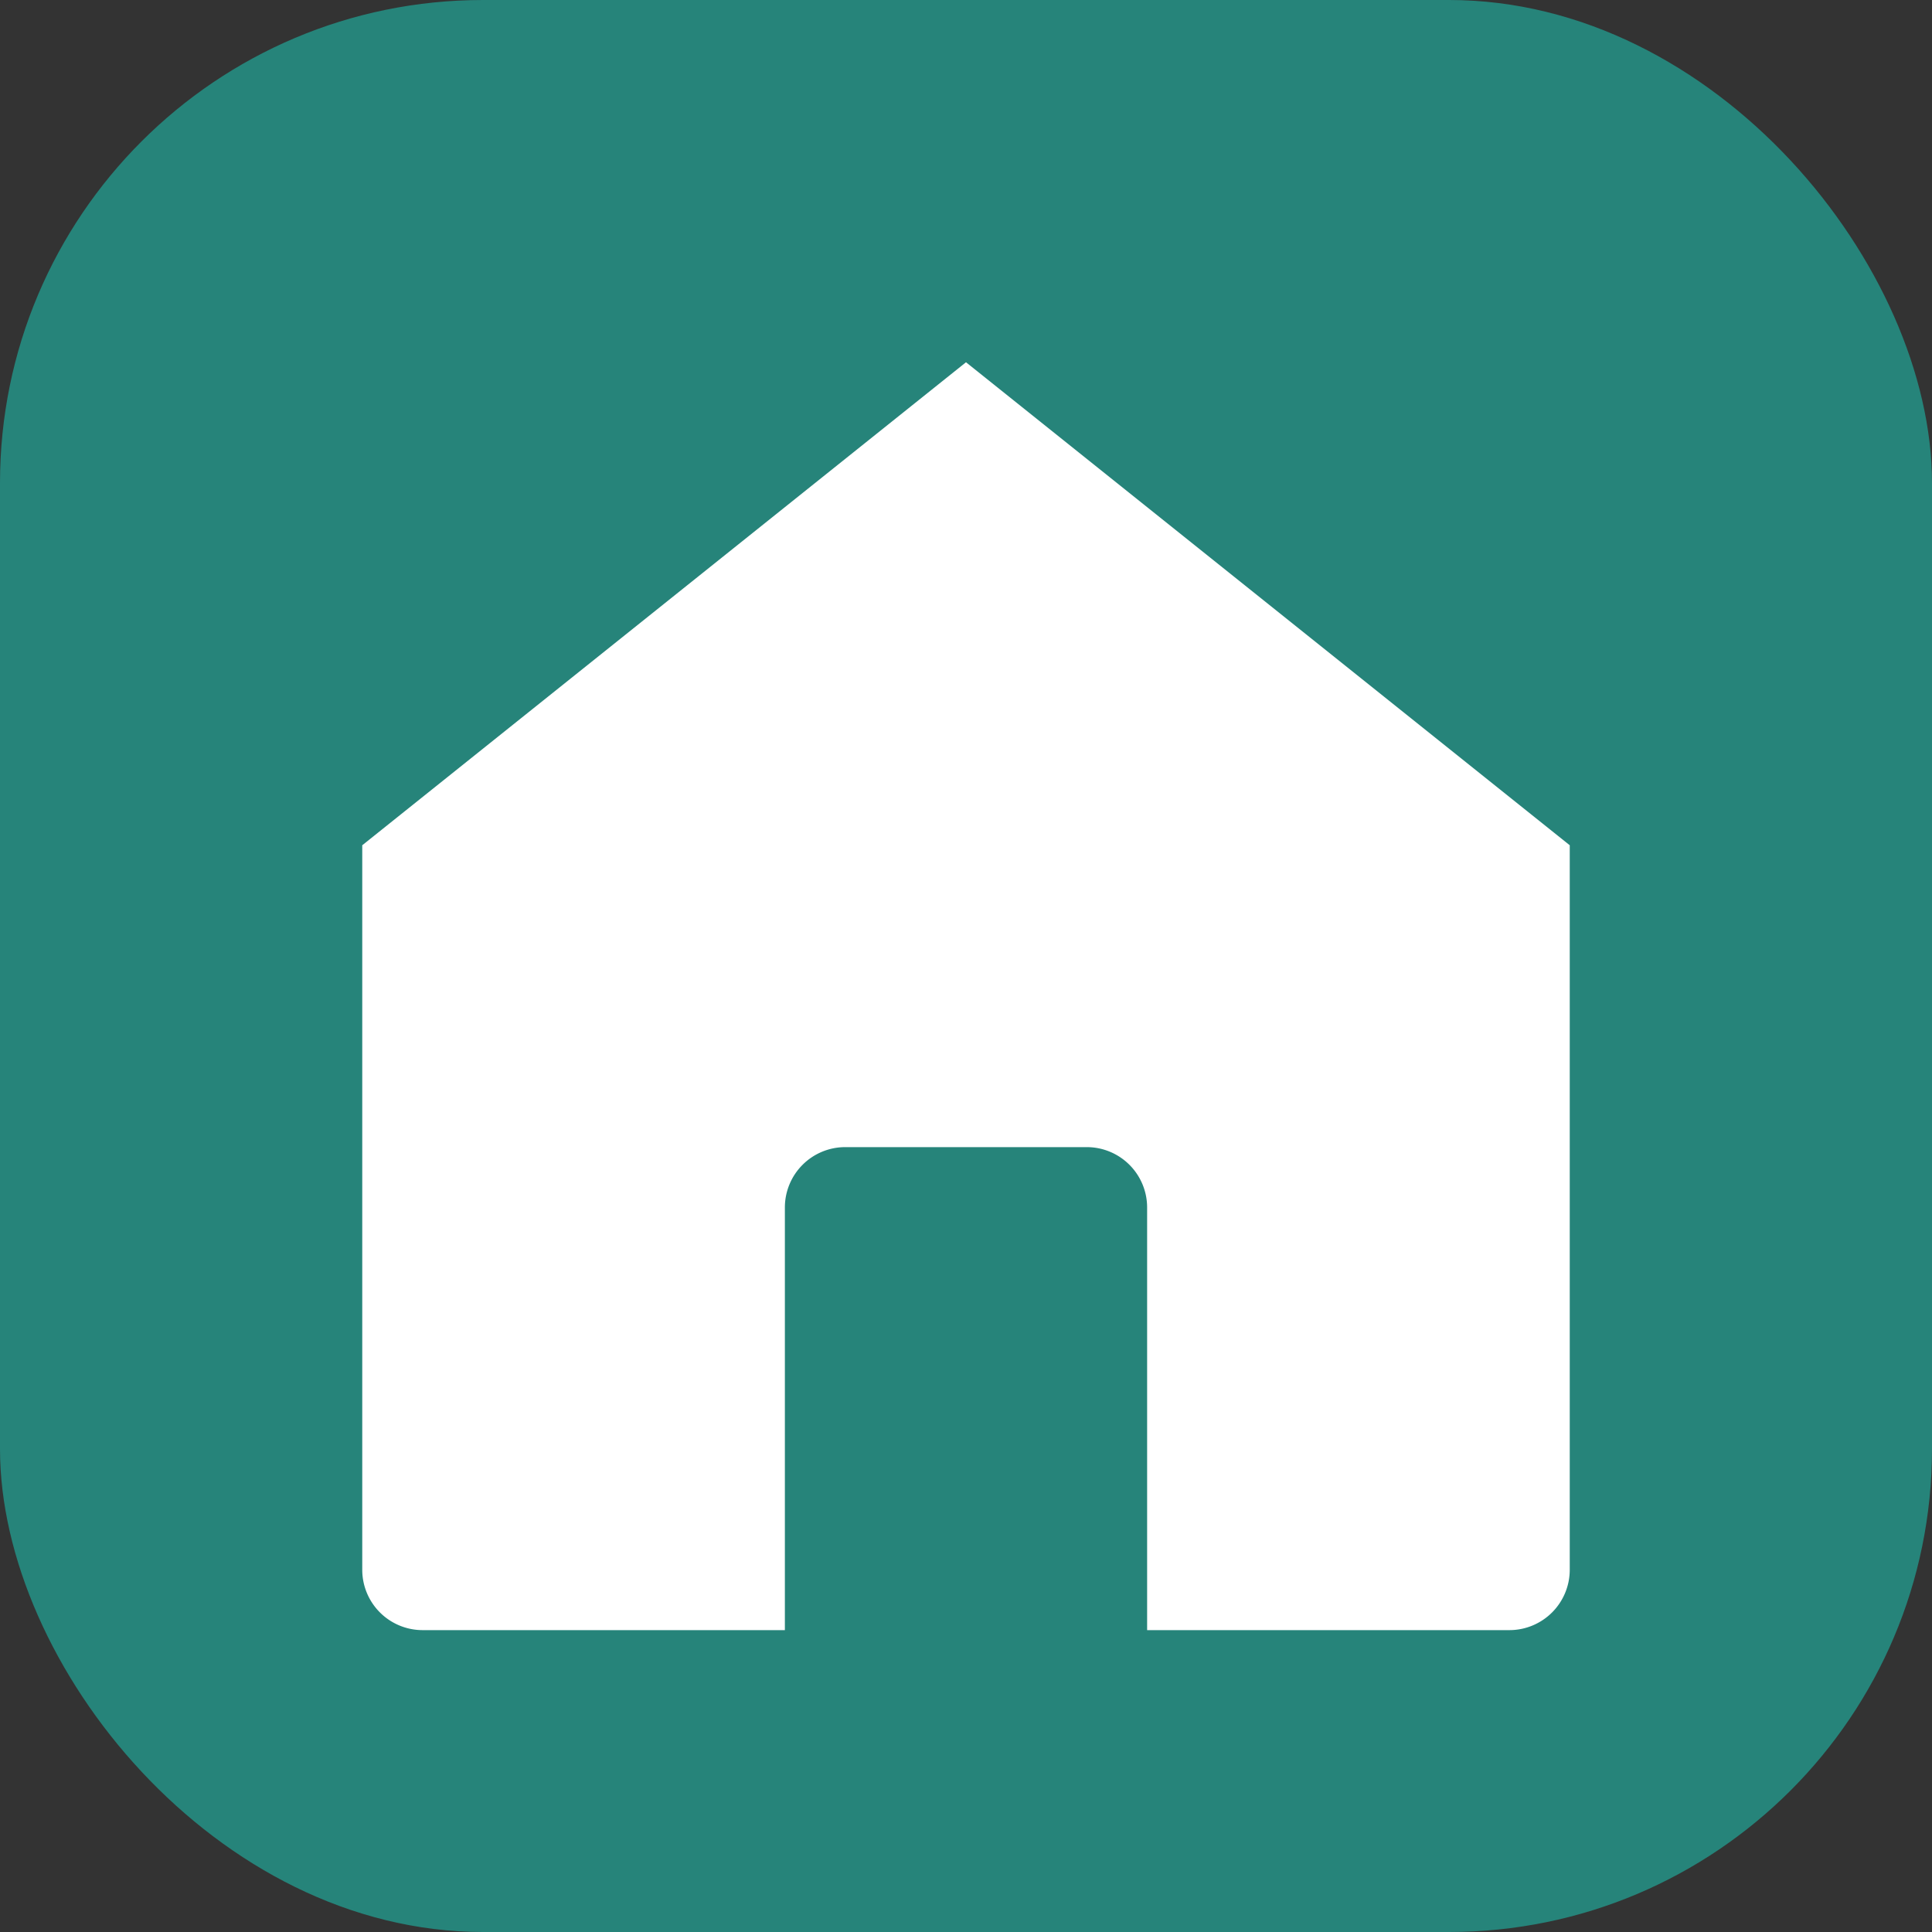
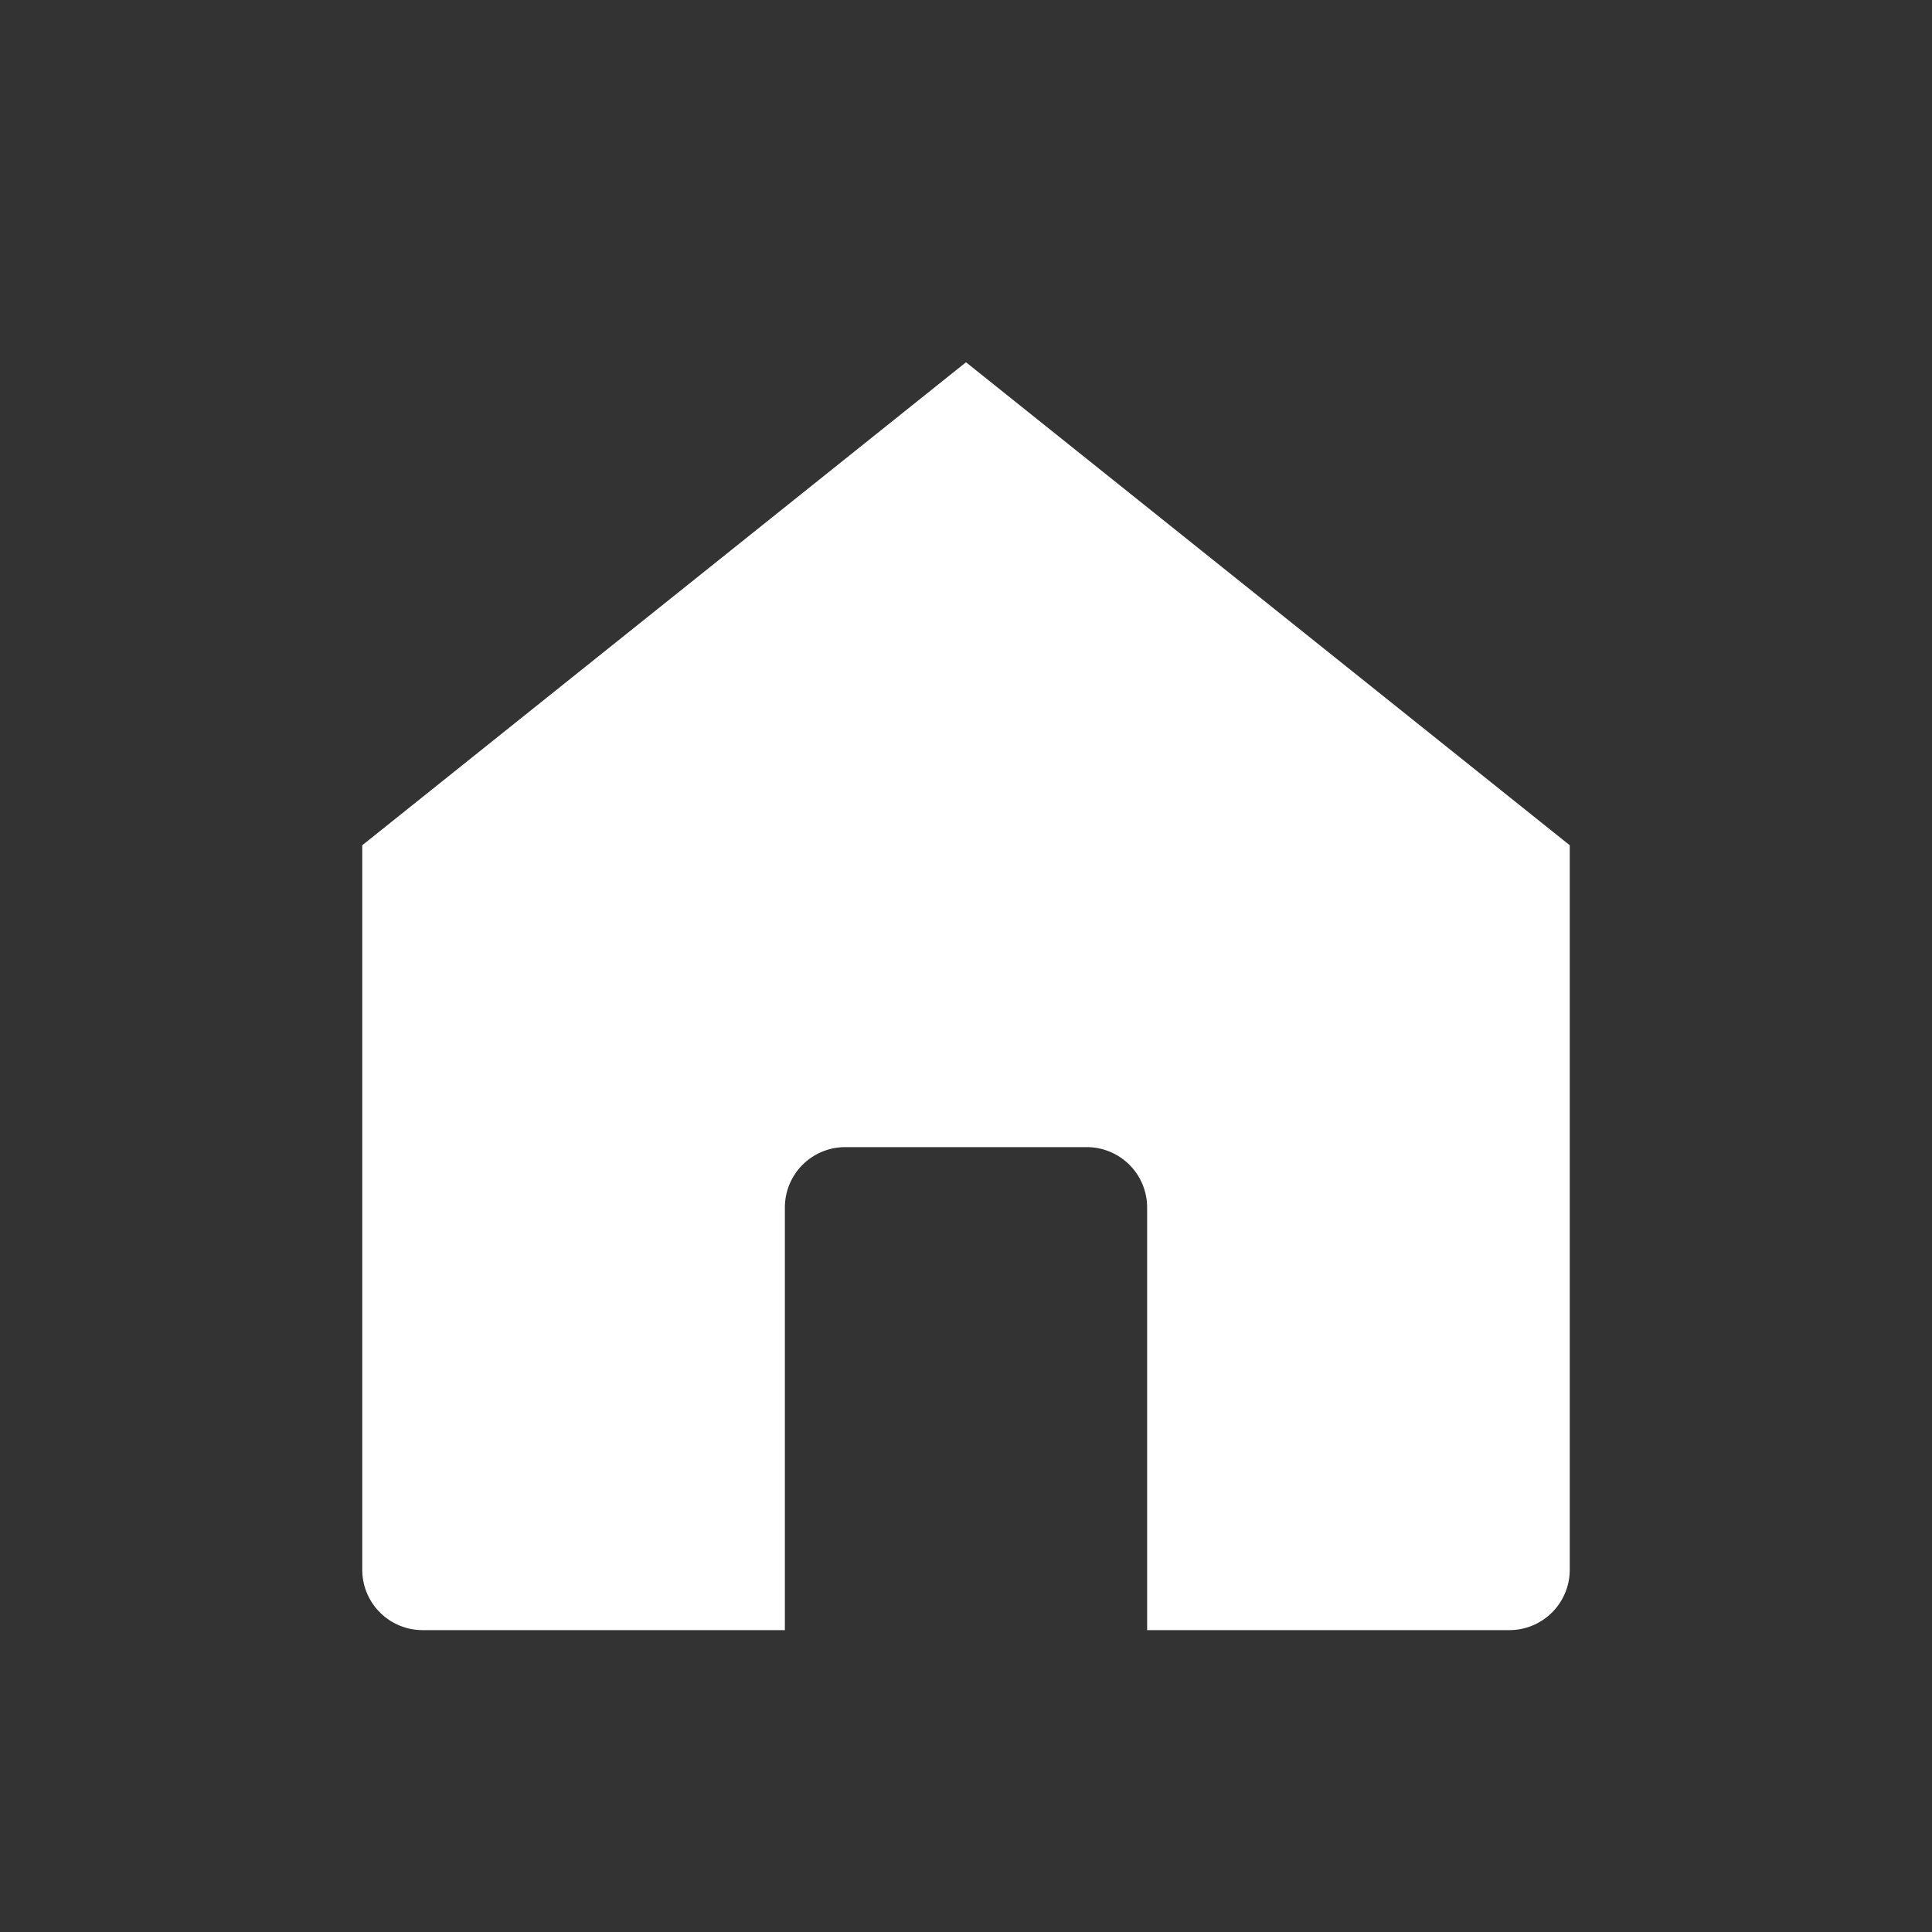
<svg xmlns="http://www.w3.org/2000/svg" viewBox="0 0 32 32">
  <rect x="0" y="0" width="32" height="32" fill="#333333" stroke="none" />
-   <rect width="32" height="32" rx="8" fill="#26847A" />
  <path d="M16 6L6 14v12a1 1 0 001 1h6v-7a1 1 0 011-1h4a1 1 0 011 1v7h6a1 1 0 001-1V14L16 6z" fill="white" />
</svg>